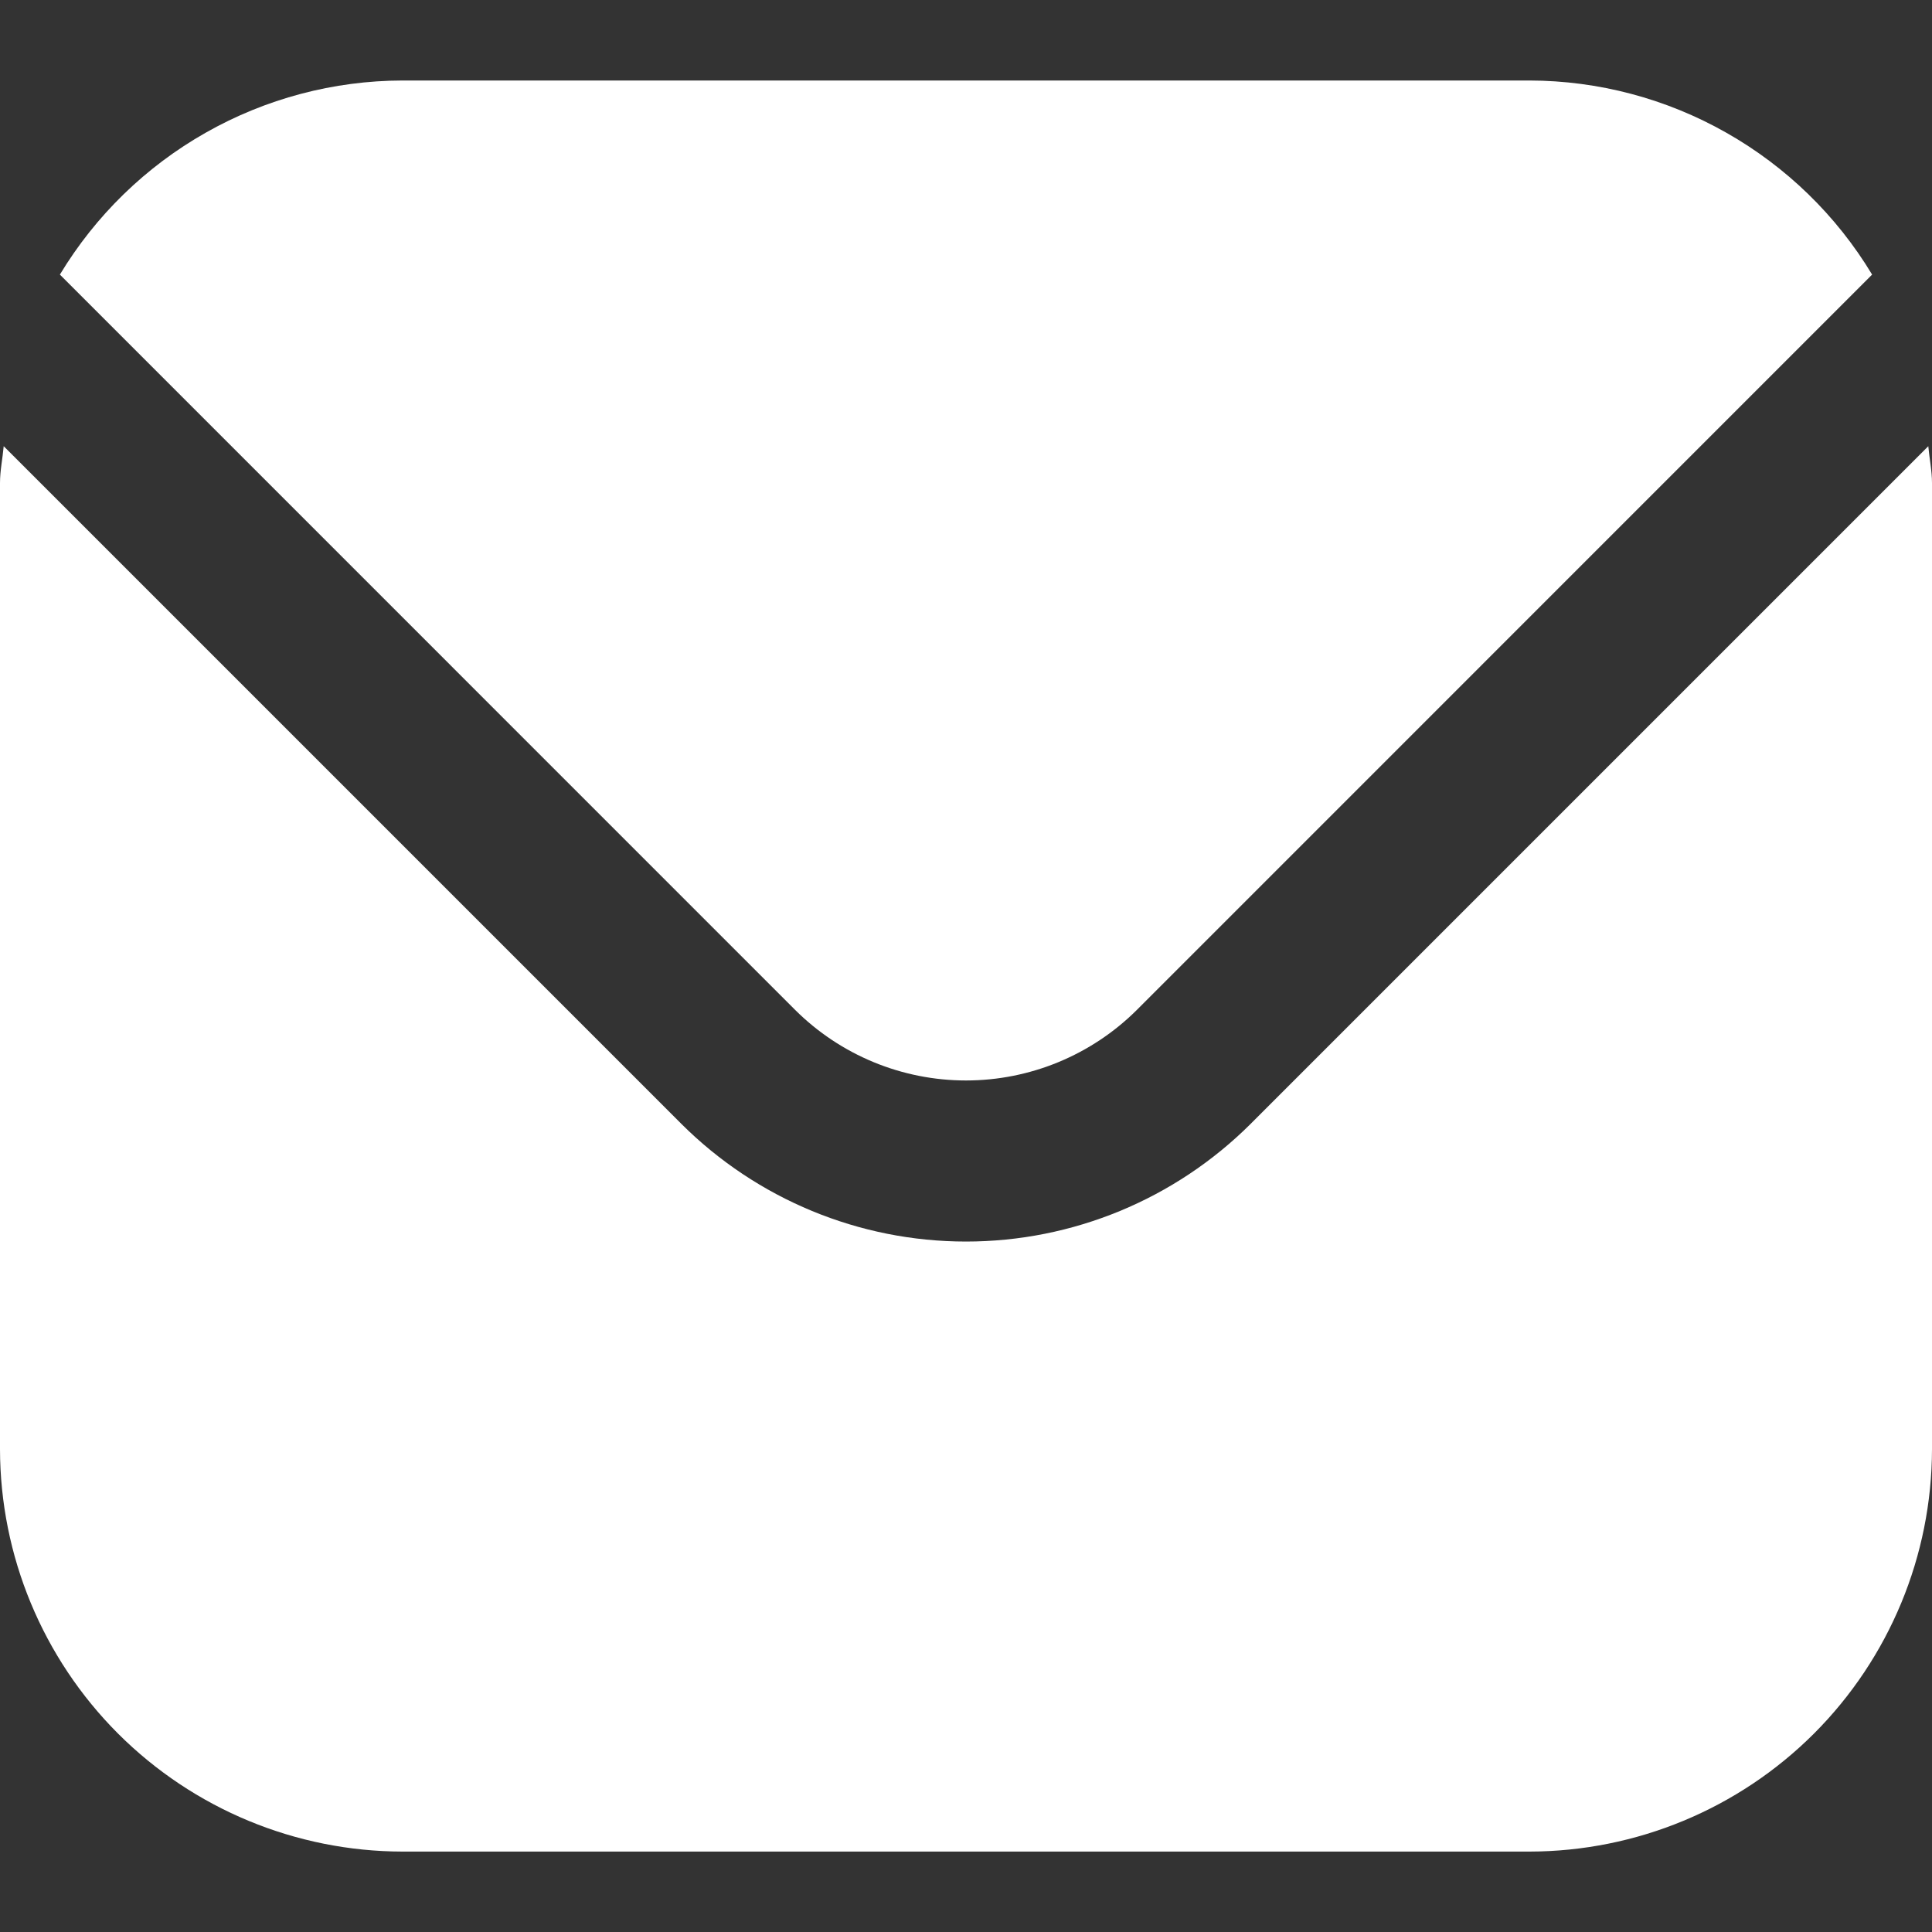
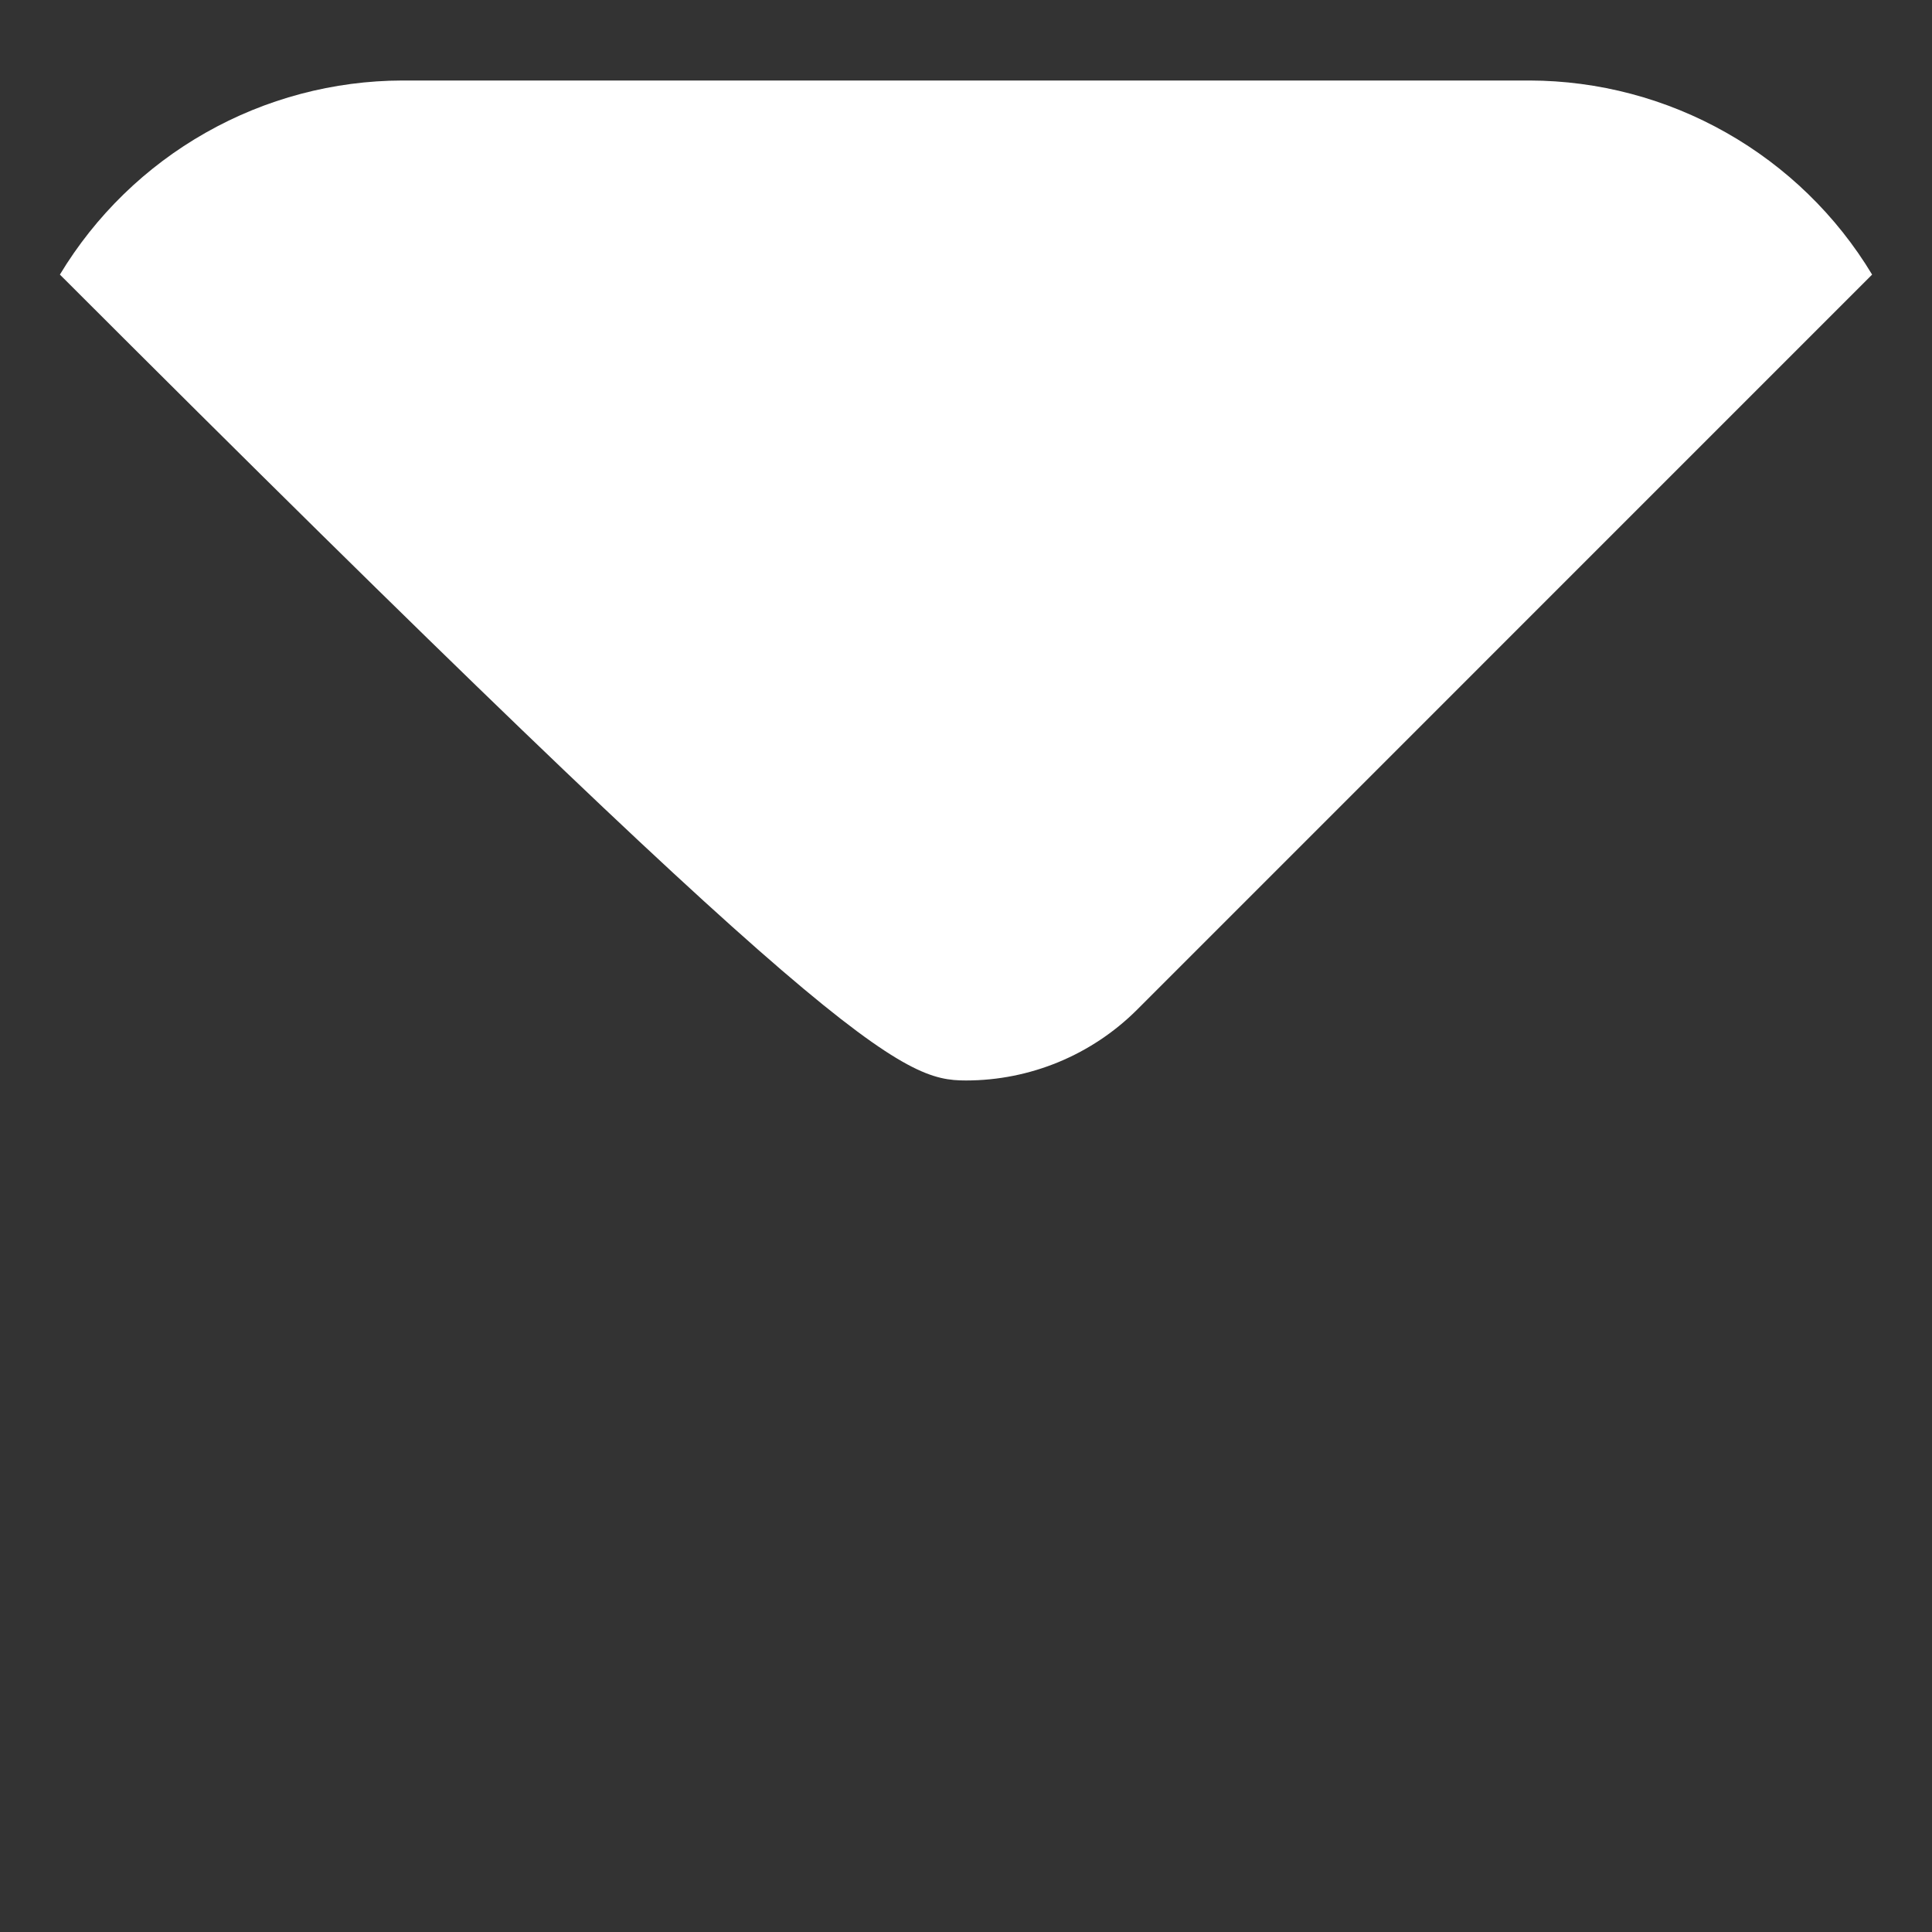
<svg xmlns="http://www.w3.org/2000/svg" width="24" height="24" viewBox="0 0 24 24" fill="none">
  <rect x="0" y="0" width="24" height="24" fill="#333333" stroke="none" />
-   <path d="M23.954 5.543L15.536 13.961C14.597 14.897 13.326 15.423 12 15.423C10.674 15.423 9.403 14.897 8.464 13.961L0.046 5.543C0.032 5.701 0 5.844 0 6.001V18.001C0.002 19.327 0.529 20.597 1.466 21.535C2.404 22.472 3.674 22.999 5 23.001H19C20.326 22.999 21.596 22.472 22.534 21.535C23.471 20.597 23.998 19.327 24 18.001V6.001C24 5.844 23.968 5.701 23.954 5.543Z" fill="white" />
-   <path d="M14.122 12.546L23.256 3.411C22.814 2.677 22.189 2.07 21.444 1.648C20.698 1.225 19.857 1.002 19 1H5C4.143 1.002 3.302 1.225 2.556 1.648C1.811 2.07 1.187 2.677 0.744 3.411L9.878 12.546C10.442 13.107 11.205 13.422 12 13.422C12.795 13.422 13.558 13.107 14.122 12.546Z" fill="white" />
+   <path d="M14.122 12.546L23.256 3.411C22.814 2.677 22.189 2.07 21.444 1.648C20.698 1.225 19.857 1.002 19 1H5C4.143 1.002 3.302 1.225 2.556 1.648C1.811 2.07 1.187 2.677 0.744 3.411C10.442 13.107 11.205 13.422 12 13.422C12.795 13.422 13.558 13.107 14.122 12.546Z" fill="white" />
</svg>